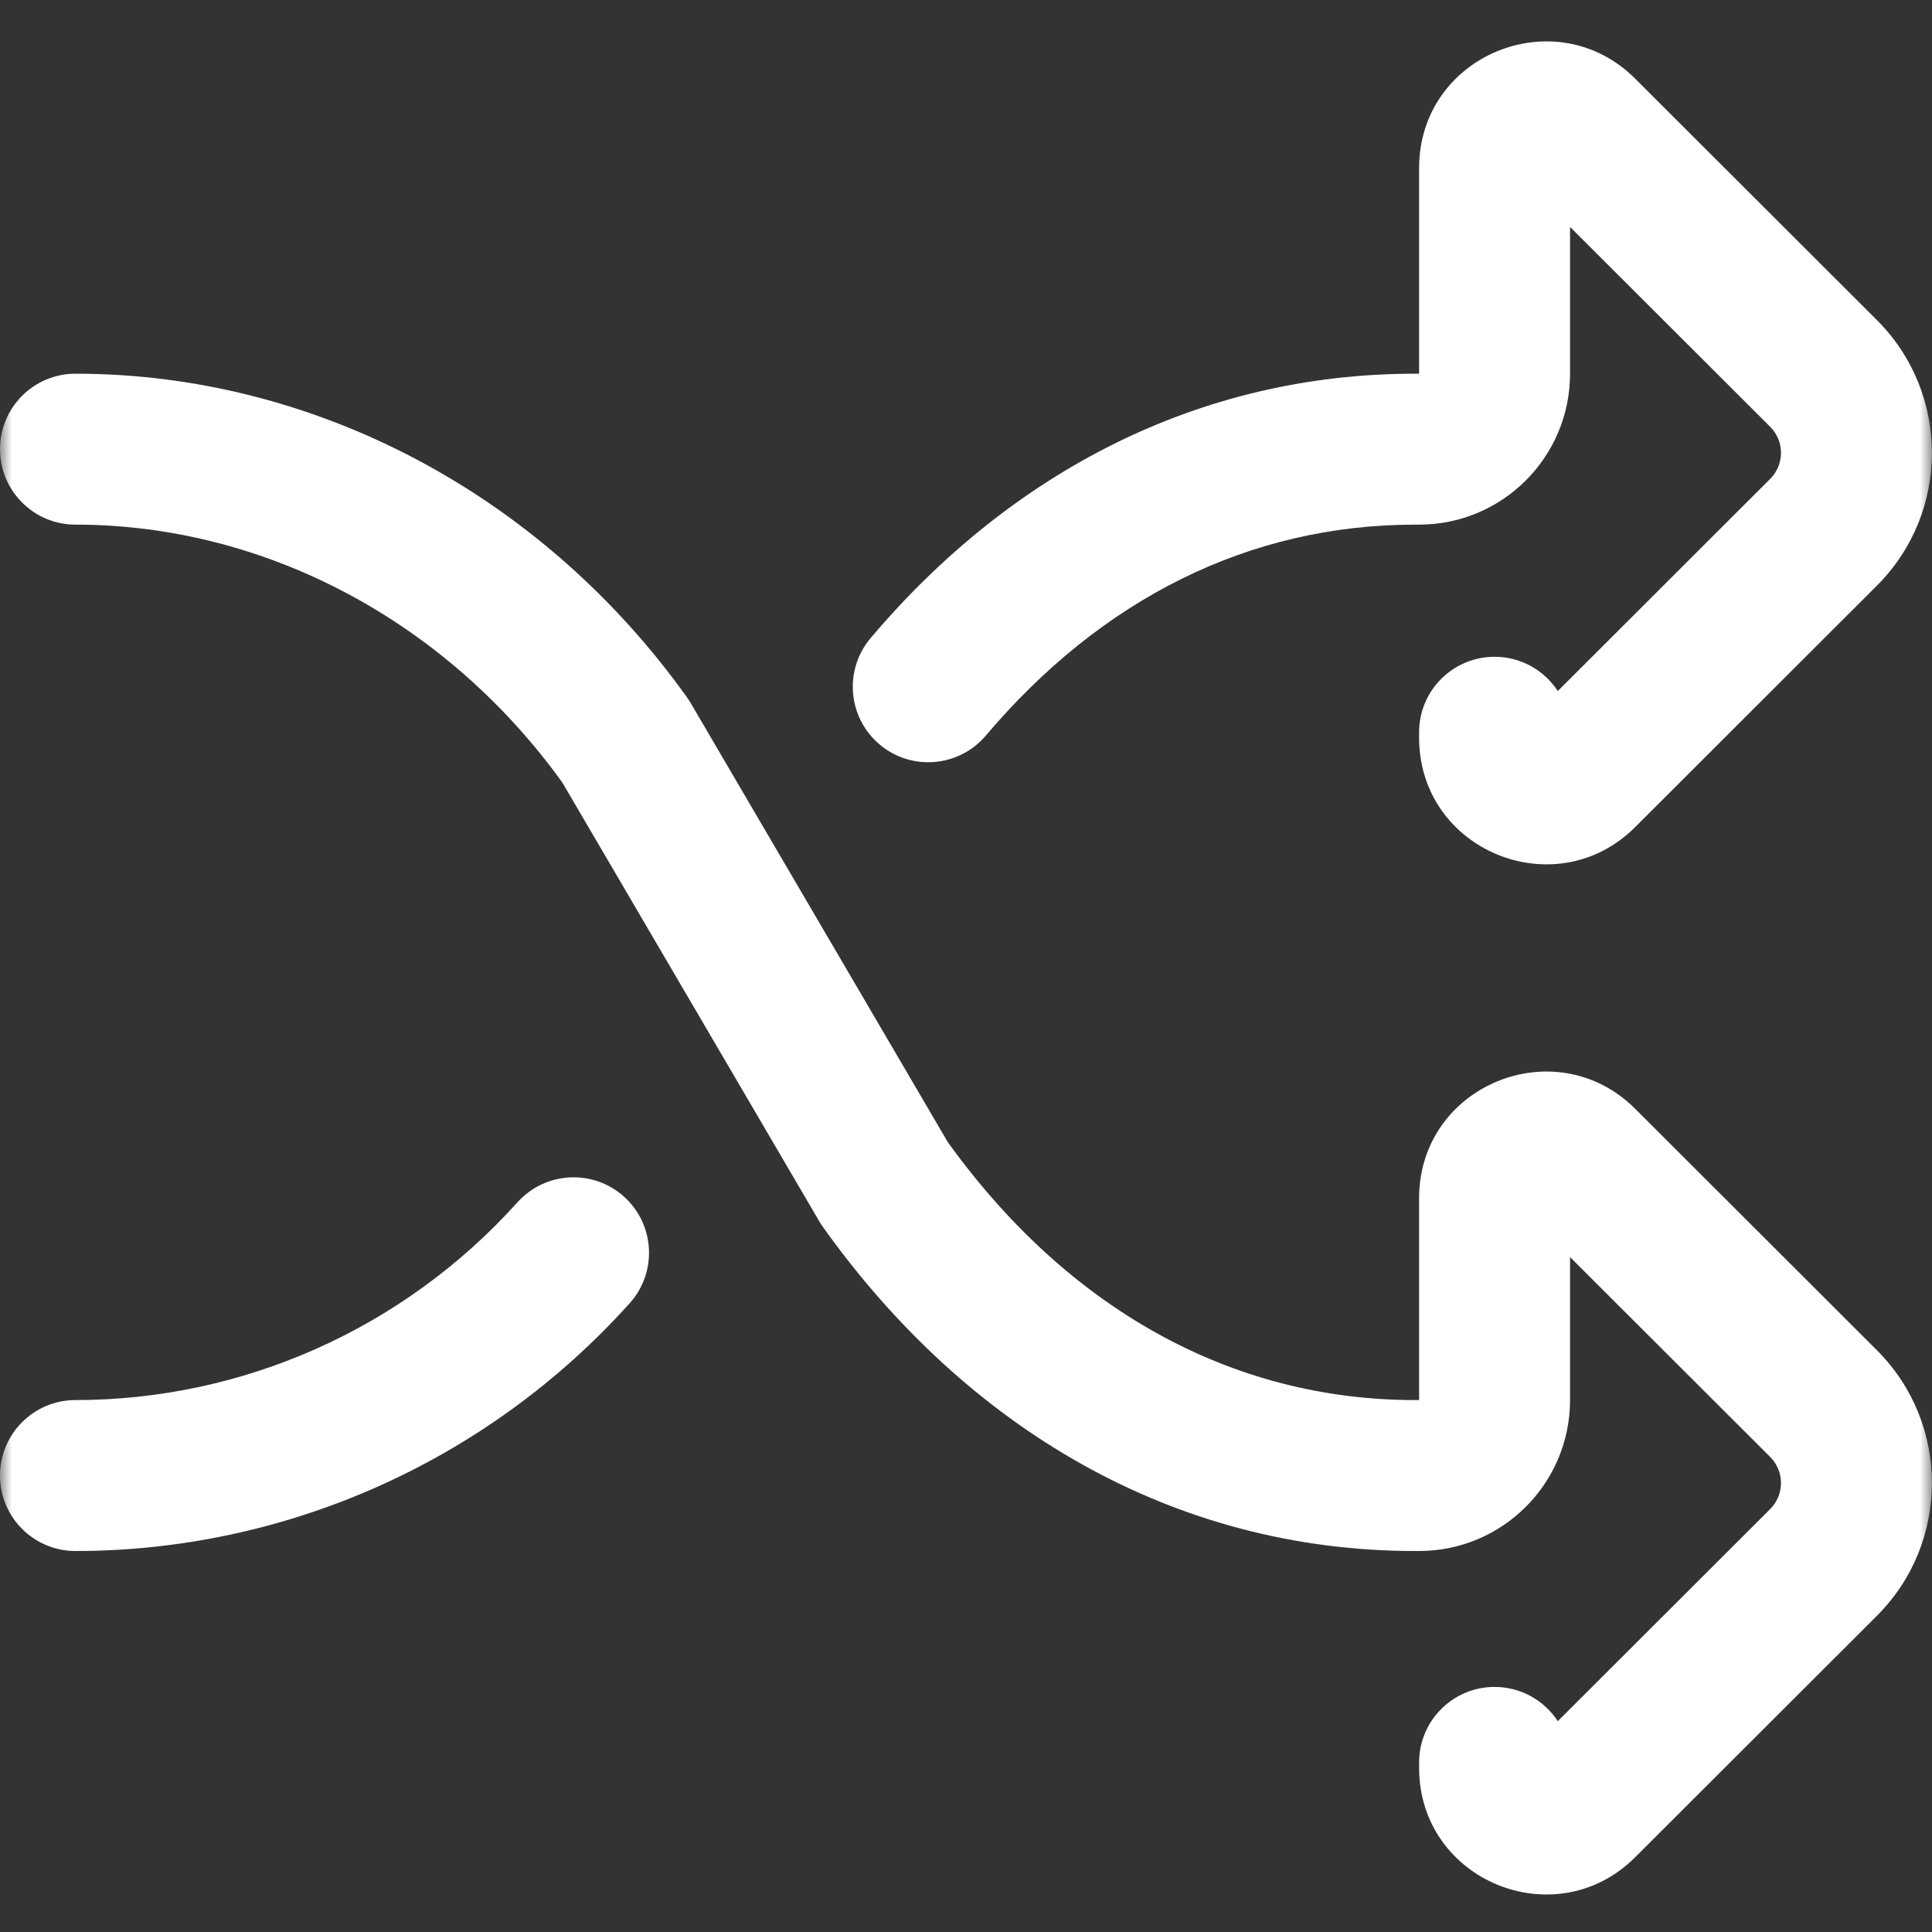
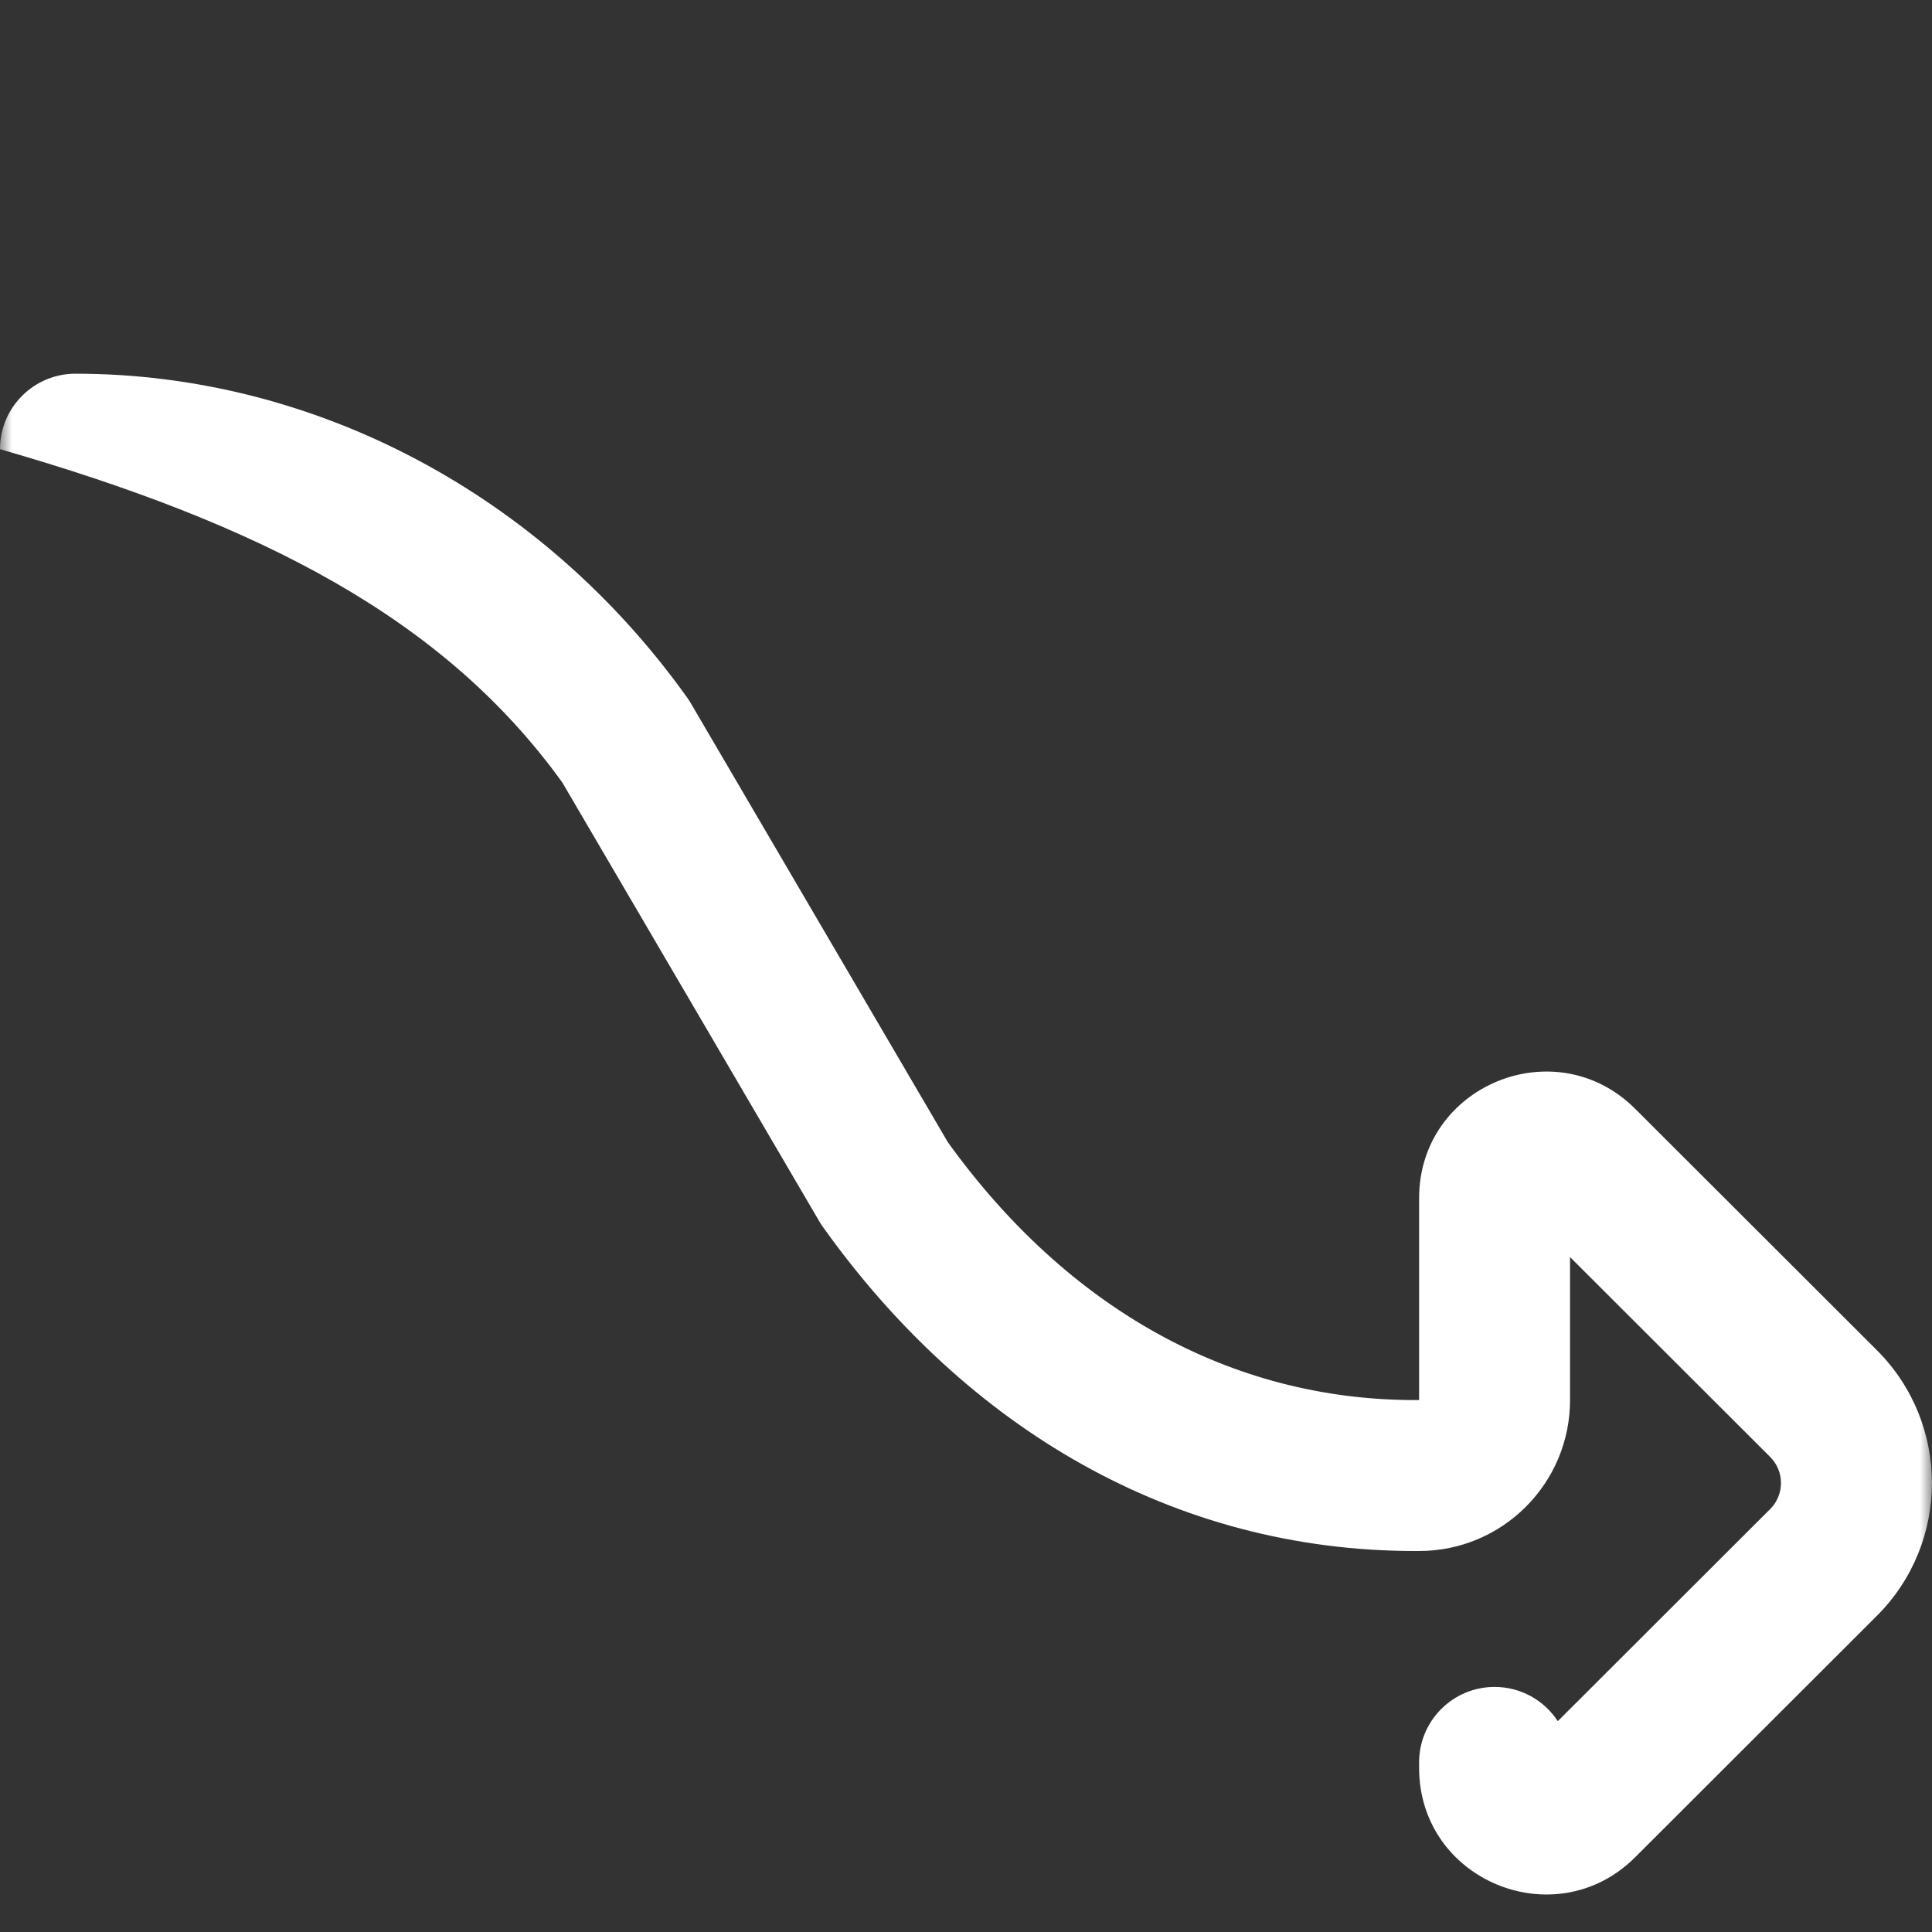
<svg xmlns="http://www.w3.org/2000/svg" width="80" height="80" viewBox="0 0 80 80" fill="none">
  <rect x="0" y="0" width="80" height="80" fill="#333333" stroke="none" />
  <mask id="mask0_205_1473" style="mask-type:luminance" maskUnits="userSpaceOnUse" x="0" y="0" width="80" height="80">
    <path d="M0 7.62939e-06H80V80H0V7.62939e-06Z" fill="white" />
  </mask>
  <g mask="url(#mask0_205_1473)">
-     <path fill-rule="evenodd" clip-rule="evenodd" d="M0 61.099C0 62.825 1.399 64.224 3.125 64.224C11.728 64.224 20.106 60.597 26.073 53.965C27.227 52.682 27.123 50.706 25.84 49.552C24.557 48.398 22.581 48.502 21.427 49.785C16.656 55.087 9.972 57.974 3.125 57.974C1.399 57.974 0 59.373 0 61.099Z" fill="white" />
-     <path fill-rule="evenodd" clip-rule="evenodd" d="M64.505 28.614C63.948 27.76 62.983 27.196 61.887 27.196C60.161 27.196 58.762 28.595 58.762 30.321V30.546C58.762 35.223 64.413 37.536 67.706 34.251L77.716 24.252C80.757 21.215 80.757 16.287 77.715 13.25L67.706 3.254C64.414 -0.031 58.762 2.281 58.762 6.959V15.474H58.594C49.638 15.474 41.859 19.56 36.053 26.418C34.937 27.735 35.101 29.707 36.418 30.823C37.736 31.938 39.707 31.774 40.823 30.457C45.6 24.814 51.707 21.724 58.594 21.724H58.762C62.214 21.724 65.012 18.925 65.012 15.474V9.397L73.299 17.672L73.299 17.673C73.896 18.268 73.896 19.235 73.299 19.83C73.299 19.83 73.299 19.83 73.299 19.83L64.505 28.614Z" fill="white" />
-     <path fill-rule="evenodd" clip-rule="evenodd" d="M64.505 71.27C63.947 70.416 62.983 69.852 61.887 69.852C60.161 69.852 58.762 71.251 58.762 72.977V73.202C58.762 77.879 64.413 80.192 67.706 76.907L77.716 66.909C80.757 63.871 80.757 58.943 77.715 55.906C77.715 55.906 77.715 55.906 77.715 55.906L67.706 45.91C64.414 42.626 58.762 44.938 58.762 49.615V57.974H58.594C50.965 57.974 44.2 54.174 39.247 47.294L28.606 29.121C28.559 29.04 28.508 28.962 28.453 28.885C22.447 20.468 13.02 15.474 3.125 15.474C1.399 15.474 0 16.873 0 18.599C0 20.325 1.399 21.724 3.125 21.724C10.853 21.724 18.388 25.611 23.286 32.404L33.927 50.576C33.974 50.657 34.025 50.736 34.08 50.812C40.022 59.14 48.598 64.224 58.594 64.224H58.762C62.214 64.224 65.012 61.425 65.012 57.974V52.053L73.299 60.329L73.299 60.329C73.895 60.924 73.896 61.891 73.299 62.487C73.299 62.487 73.299 62.487 73.299 62.487L64.505 71.27Z" fill="white" />
+     <path fill-rule="evenodd" clip-rule="evenodd" d="M64.505 71.27C63.947 70.416 62.983 69.852 61.887 69.852C60.161 69.852 58.762 71.251 58.762 72.977V73.202C58.762 77.879 64.413 80.192 67.706 76.907L77.716 66.909C80.757 63.871 80.757 58.943 77.715 55.906C77.715 55.906 77.715 55.906 77.715 55.906L67.706 45.91C64.414 42.626 58.762 44.938 58.762 49.615V57.974H58.594C50.965 57.974 44.2 54.174 39.247 47.294L28.606 29.121C28.559 29.04 28.508 28.962 28.453 28.885C22.447 20.468 13.02 15.474 3.125 15.474C1.399 15.474 0 16.873 0 18.599C10.853 21.724 18.388 25.611 23.286 32.404L33.927 50.576C33.974 50.657 34.025 50.736 34.08 50.812C40.022 59.14 48.598 64.224 58.594 64.224H58.762C62.214 64.224 65.012 61.425 65.012 57.974V52.053L73.299 60.329L73.299 60.329C73.895 60.924 73.896 61.891 73.299 62.487C73.299 62.487 73.299 62.487 73.299 62.487L64.505 71.27Z" fill="white" />
  </g>
</svg>